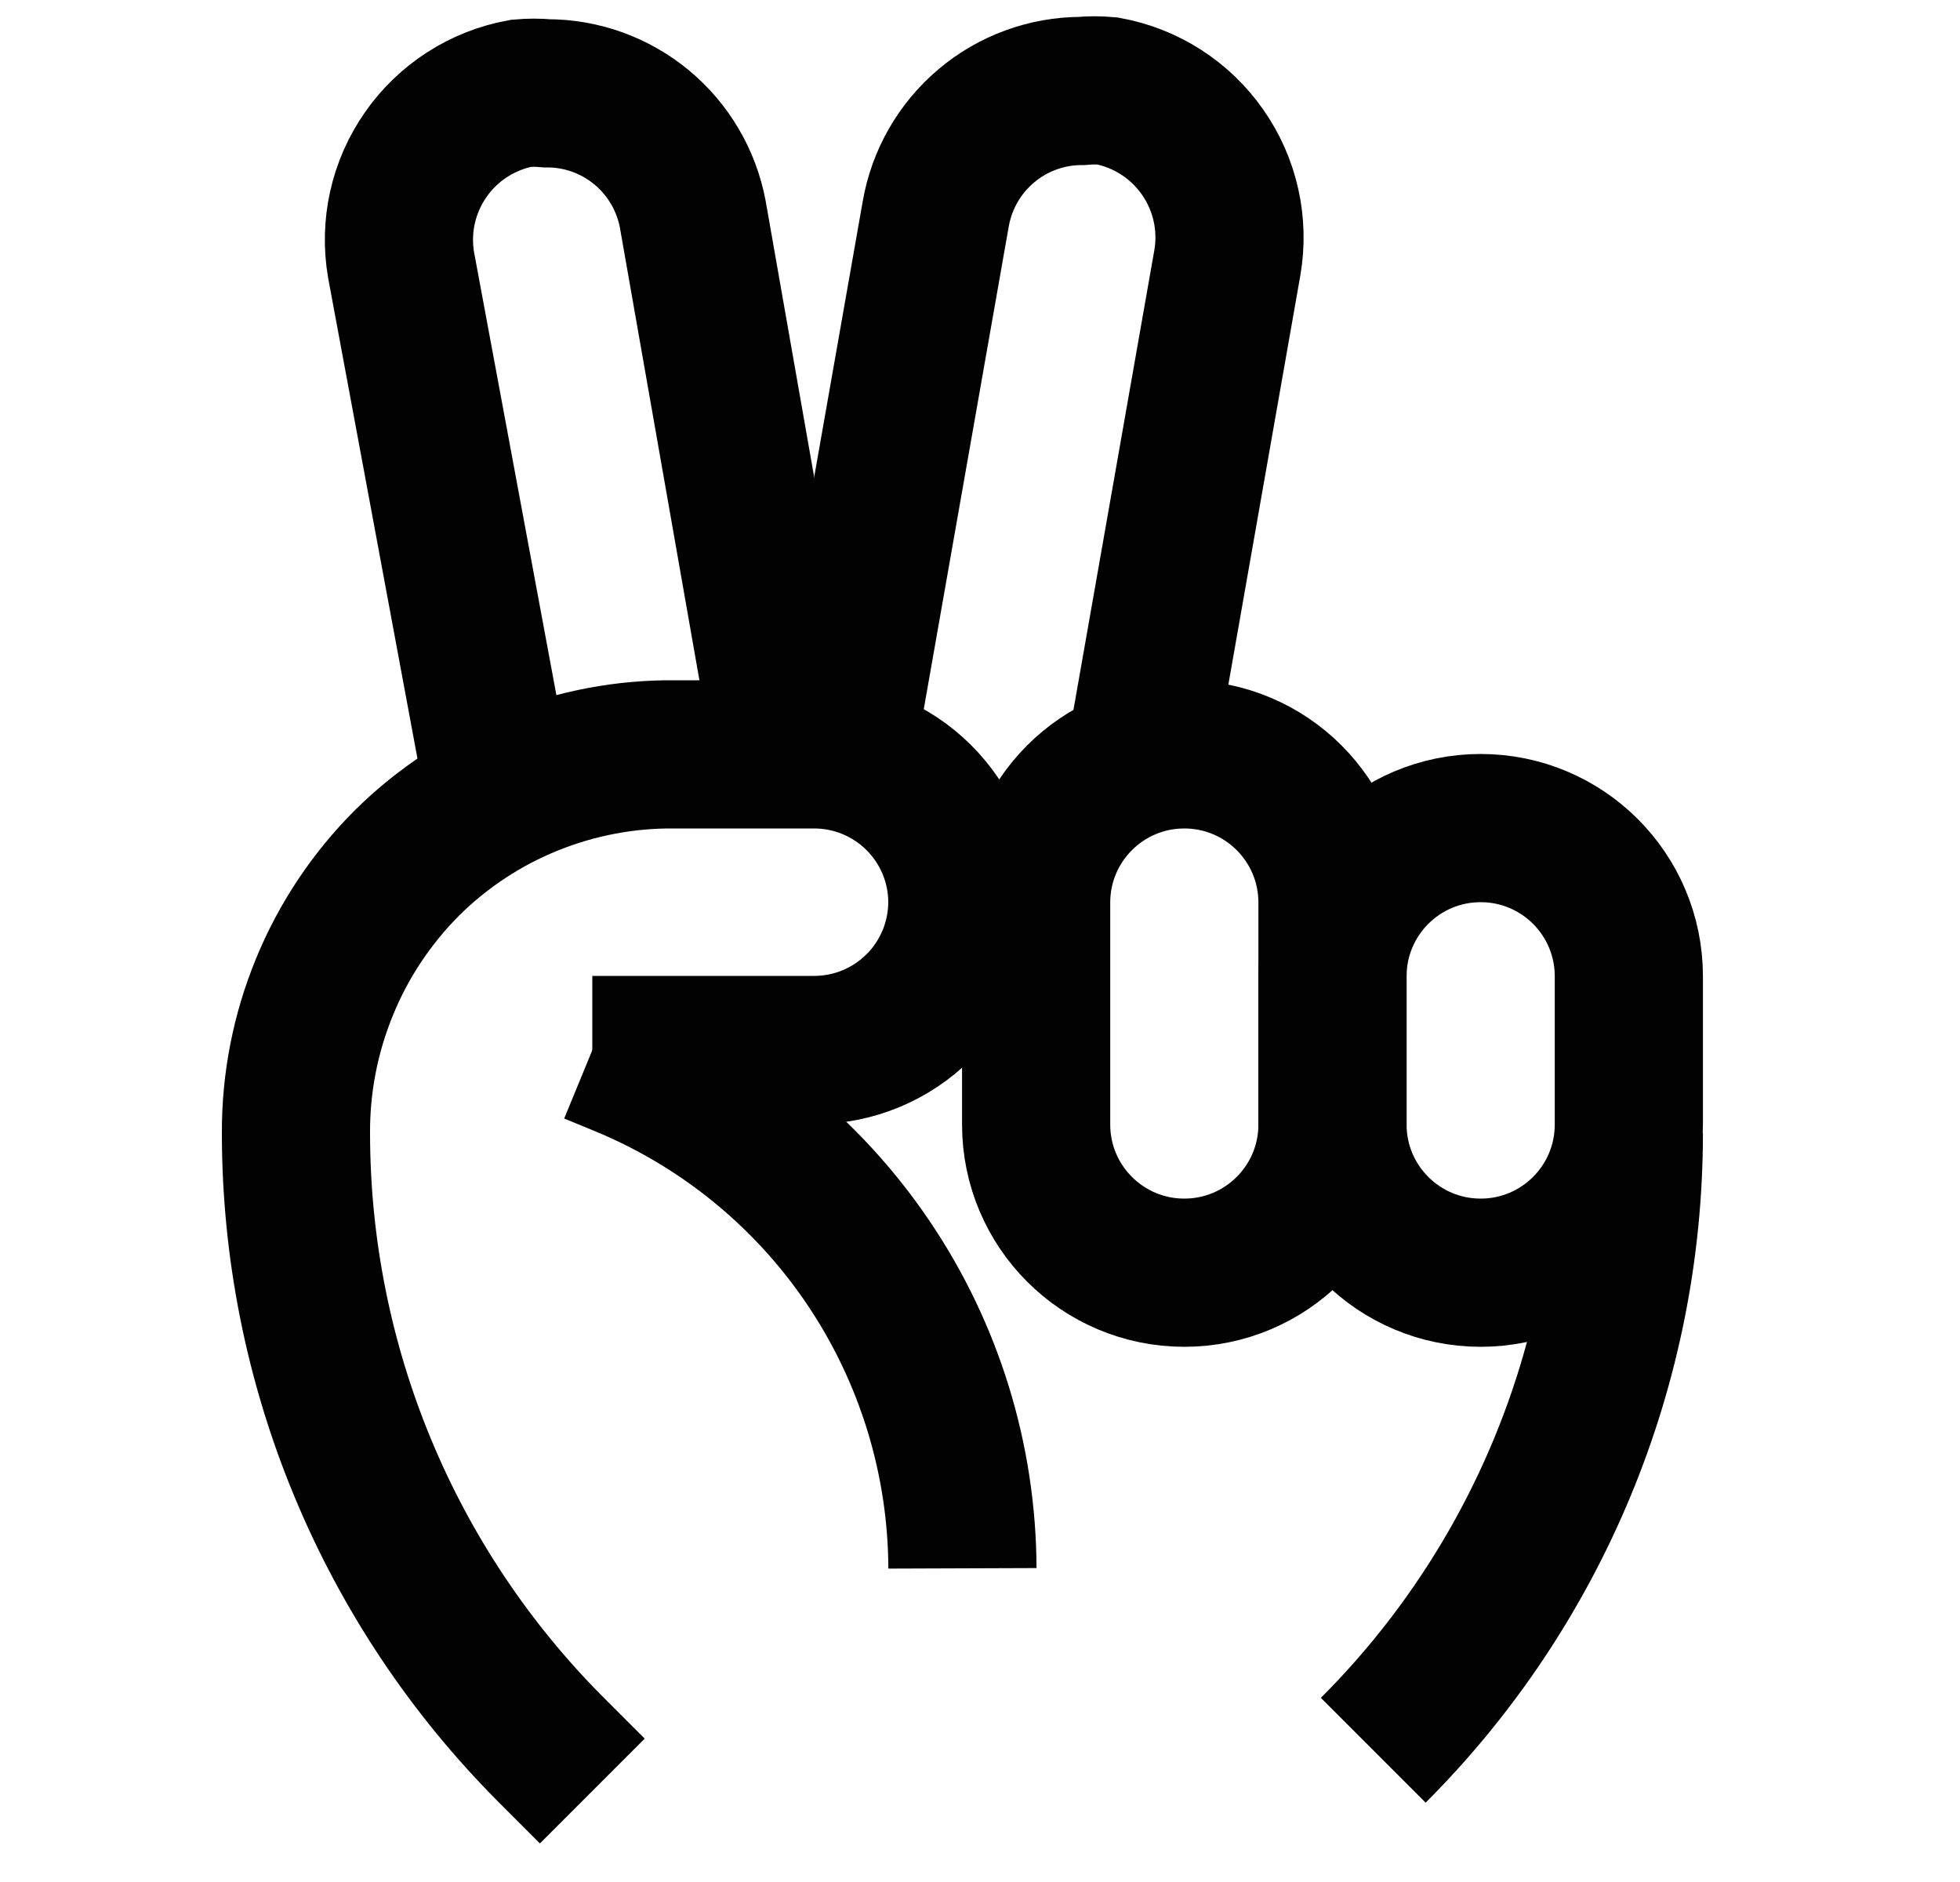
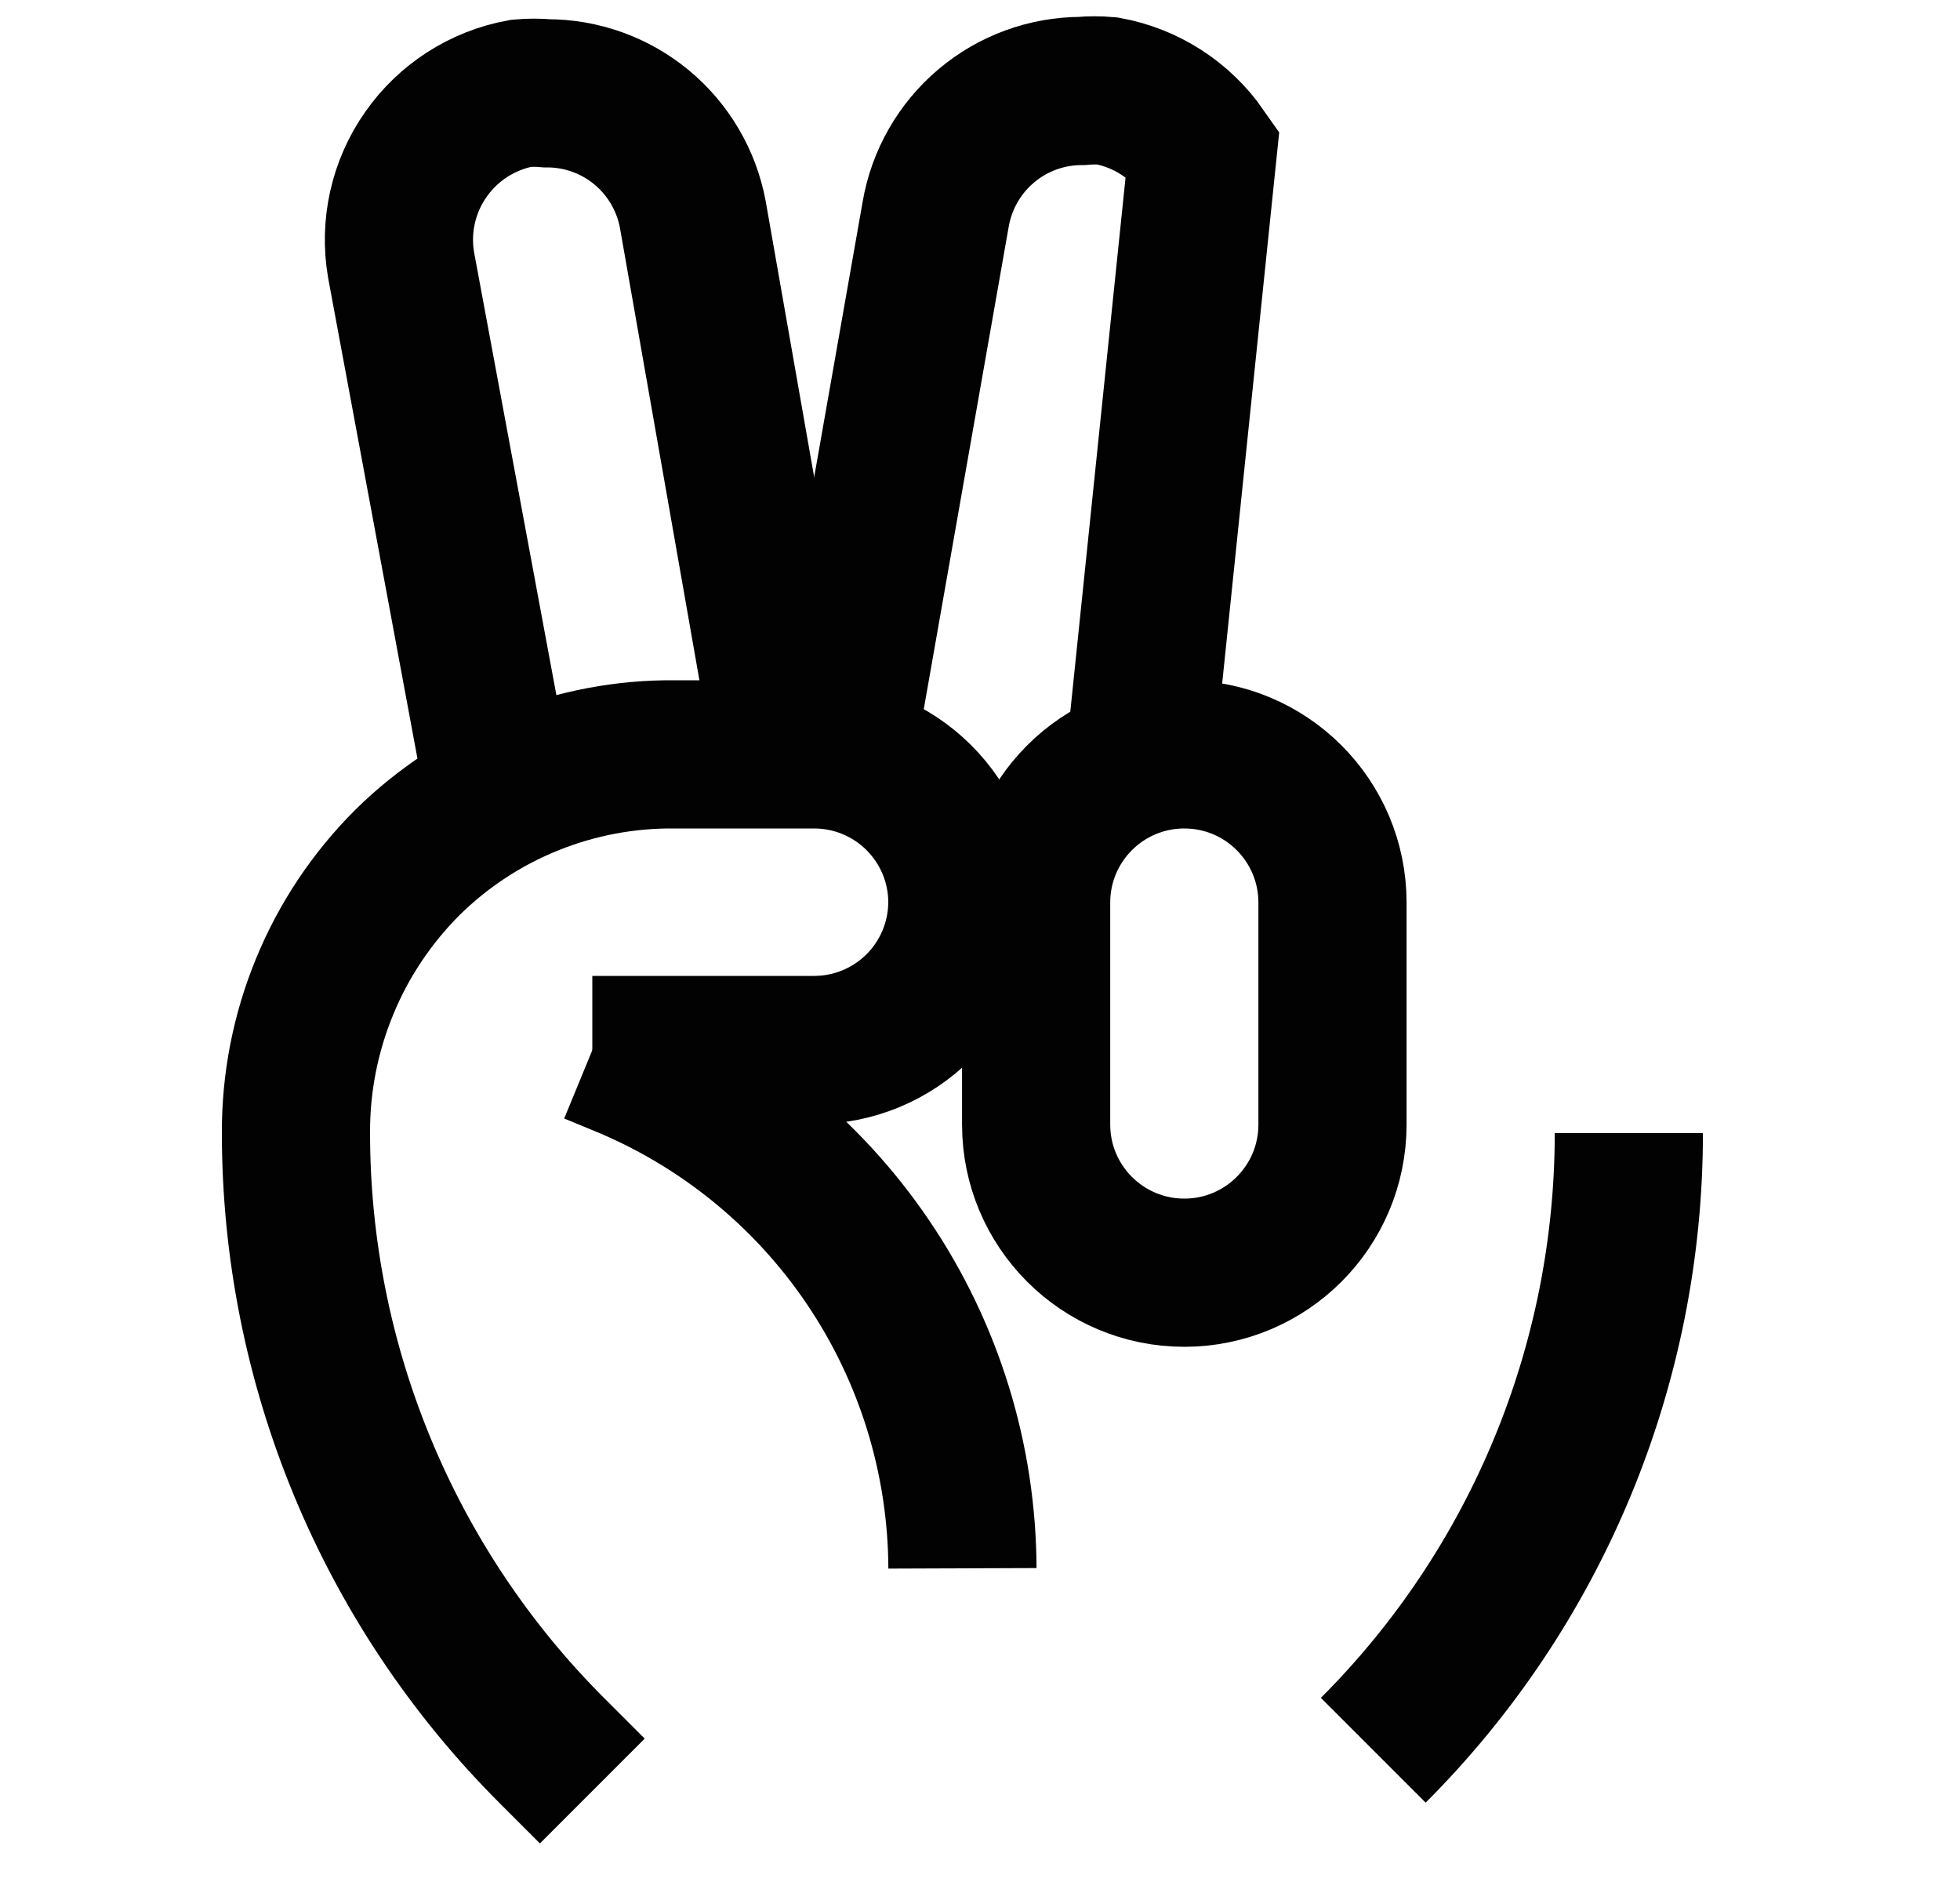
<svg xmlns="http://www.w3.org/2000/svg" width="25" height="24" viewBox="0 0 25 24" fill="none">
  <path d="M7.555 22.84L7.035 22.32C4.948 20.233 3.776 17.402 3.775 14.45C3.772 13.809 3.896 13.175 4.14 12.583C4.383 11.99 4.742 11.453 5.195 11C5.646 10.555 6.18 10.204 6.767 9.968C7.354 9.731 7.982 9.613 8.615 9.62H10.386C10.885 9.62 11.364 9.818 11.718 10.17C12.072 10.522 12.273 11 12.275 11.5C12.275 12.001 12.076 12.482 11.722 12.836C11.367 13.191 10.887 13.39 10.386 13.39H7.555" stroke="#020202" stroke-width="1.89" stroke-miterlimit="10" />
  <path d="M7.556 13.39L7.896 13.53C9.186 14.051 10.292 14.944 11.072 16.097C11.852 17.249 12.271 18.608 12.276 20" stroke="#020202" stroke-width="1.89" stroke-miterlimit="10" />
  <path d="M17.516 22.32C19.603 20.233 20.776 17.402 20.776 14.45" stroke="#020202" stroke-width="1.89" stroke-miterlimit="10" />
  <path d="M6.276 9.62L5.116 3.38C5.031 2.887 5.144 2.381 5.431 1.971C5.717 1.561 6.154 1.28 6.646 1.19C6.755 1.18 6.866 1.18 6.976 1.19C7.417 1.189 7.844 1.343 8.184 1.624C8.523 1.905 8.754 2.297 8.836 2.73L10.066 9.73" stroke="#020202" stroke-width="1.89" stroke-miterlimit="10" />
-   <path d="M10.646 10.05L11.935 2.73C12.011 2.291 12.239 1.893 12.579 1.606C12.919 1.318 13.35 1.161 13.796 1.16C13.905 1.15 14.016 1.15 14.126 1.16C14.617 1.25 15.054 1.531 15.34 1.941C15.627 2.351 15.74 2.857 15.655 3.35L14.536 9.71" stroke="#020202" stroke-width="1.89" stroke-miterlimit="10" />
+   <path d="M10.646 10.05L11.935 2.73C12.011 2.291 12.239 1.893 12.579 1.606C12.919 1.318 13.35 1.161 13.796 1.16C13.905 1.15 14.016 1.15 14.126 1.16C14.617 1.25 15.054 1.531 15.34 1.941L14.536 9.71" stroke="#020202" stroke-width="1.89" stroke-miterlimit="10" />
  <path d="M16.996 11.51C16.996 10.466 16.15 9.62 15.106 9.62C14.062 9.62 13.216 10.466 13.216 11.51V14.34C13.216 15.384 14.062 16.23 15.106 16.23C16.15 16.23 16.996 15.384 16.996 14.34V11.51Z" stroke="#020202" stroke-width="1.89" stroke-miterlimit="10" />
-   <path d="M20.776 12.45C20.776 11.406 19.93 10.56 18.886 10.56C17.842 10.56 16.996 11.406 16.996 12.45V14.34C16.996 15.384 17.842 16.23 18.886 16.23C19.93 16.23 20.776 15.384 20.776 14.34V12.45Z" stroke="#020202" stroke-width="1.89" stroke-miterlimit="10" />
</svg>